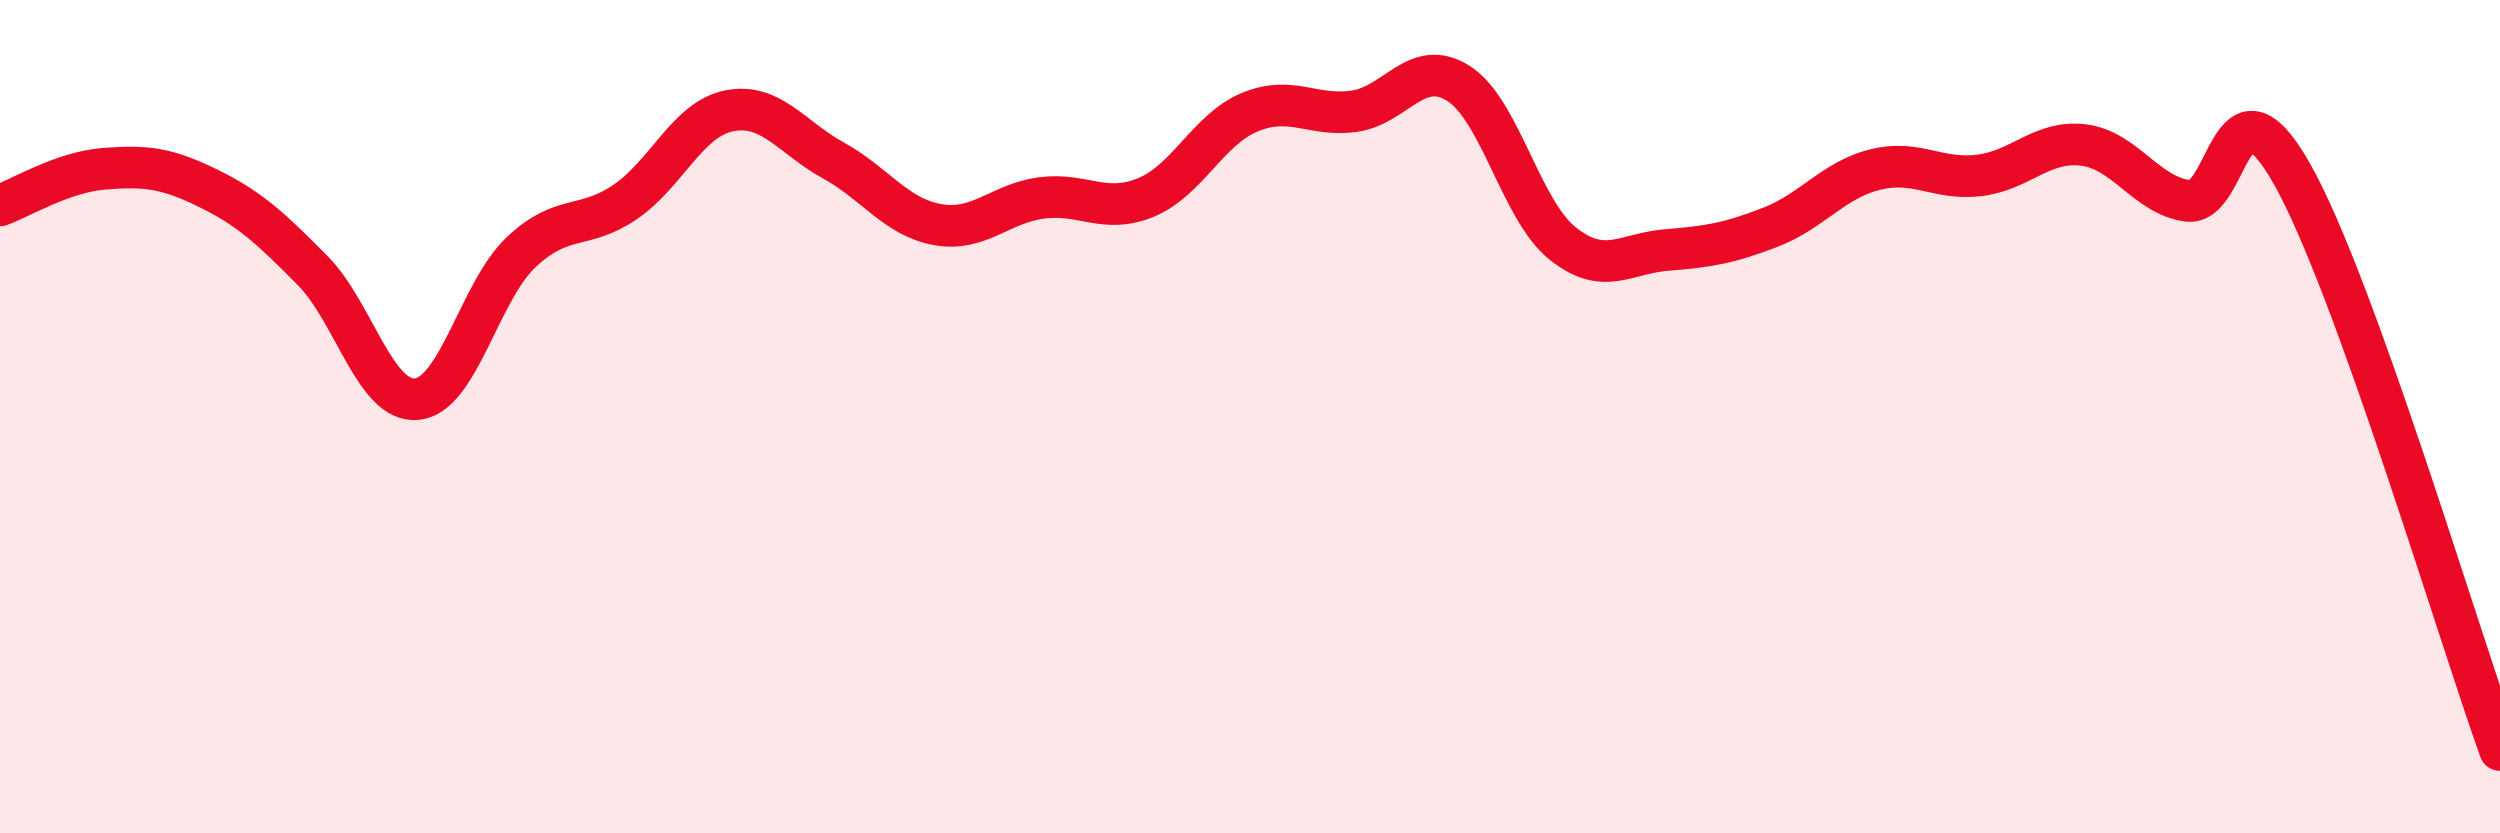
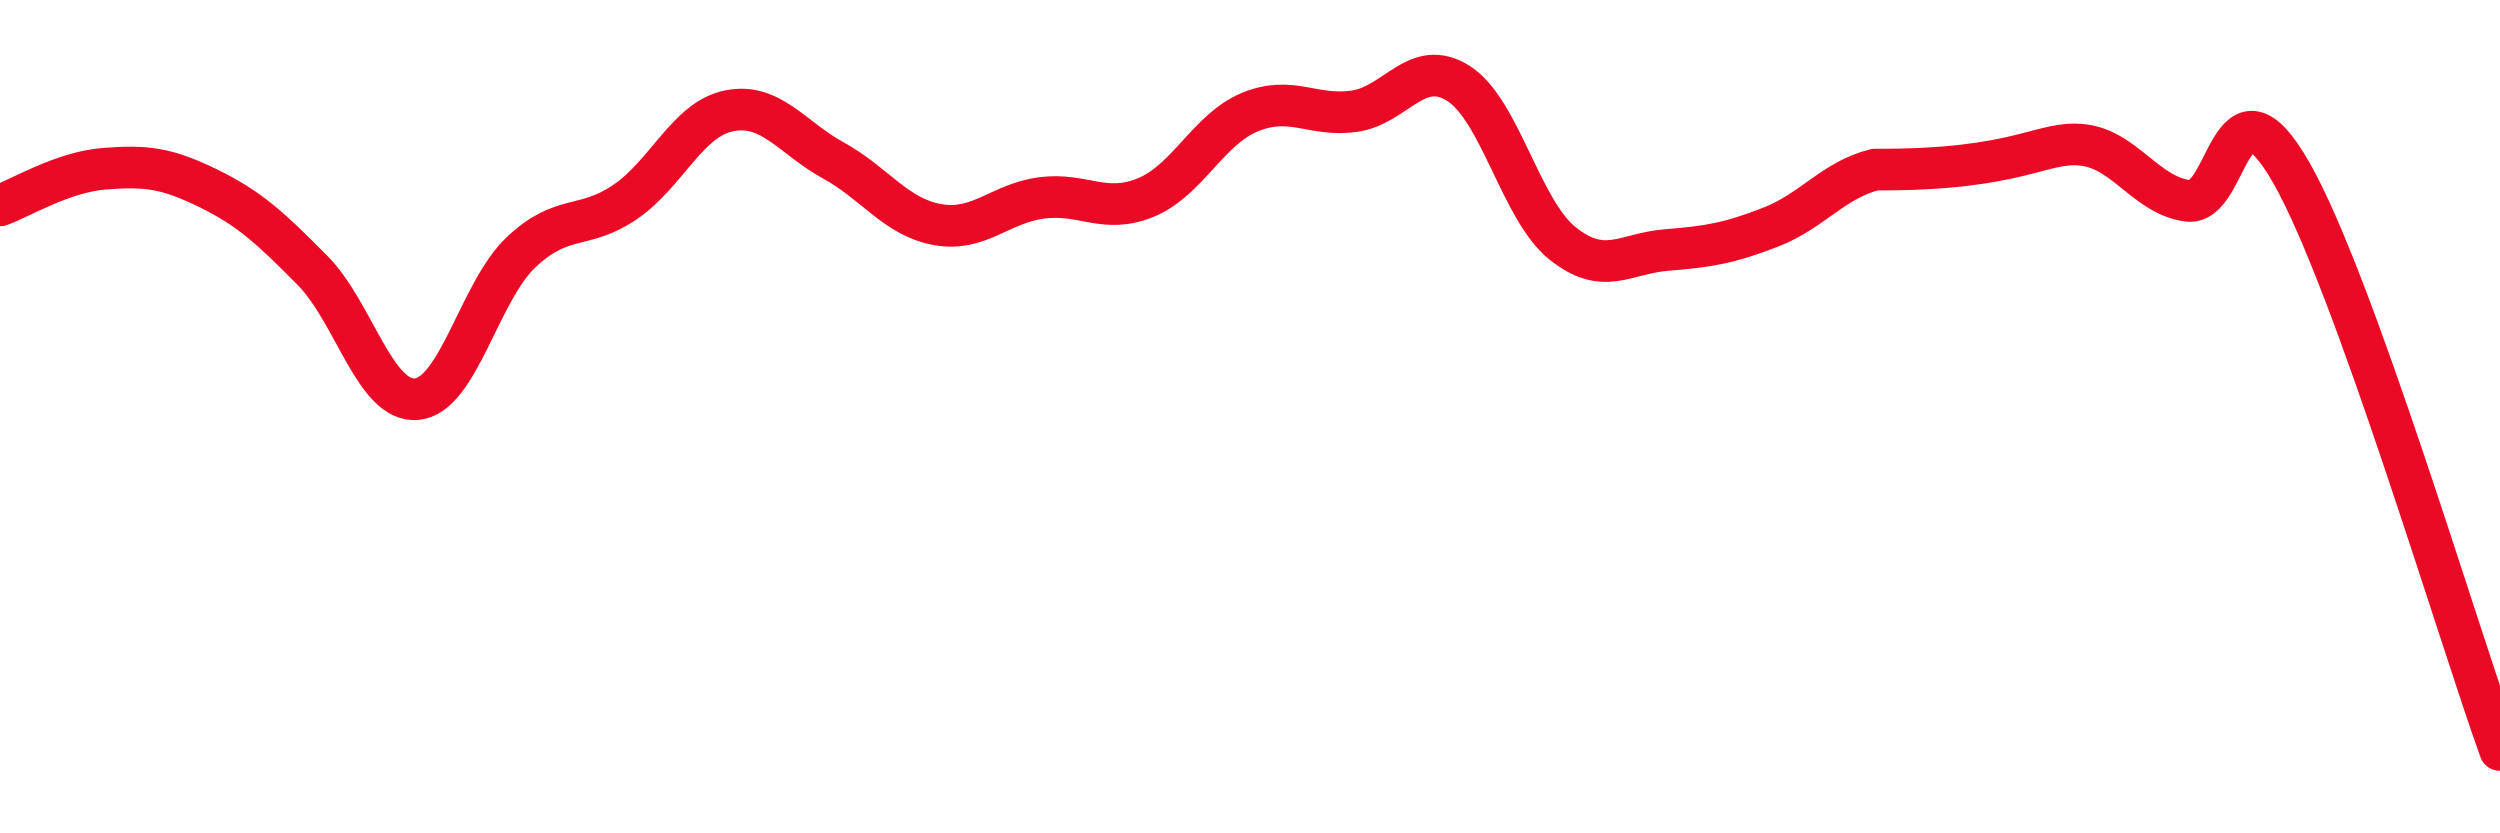
<svg xmlns="http://www.w3.org/2000/svg" width="60" height="20" viewBox="0 0 60 20">
-   <path d="M 0,4.93 C 0.5,4.75 1.5,4.13 2.5,4.05 C 3.5,3.97 4,4.03 5,4.52 C 6,5.01 6.5,5.48 7.5,6.49 C 8.5,7.5 9,9.67 10,9.58 C 11,9.49 11.5,7.01 12.5,6.06 C 13.5,5.11 14,5.53 15,4.85 C 16,4.17 16.5,2.86 17.5,2.66 C 18.5,2.46 19,3.3 20,3.85 C 21,4.4 21.5,5.21 22.5,5.39 C 23.5,5.57 24,4.88 25,4.75 C 26,4.62 26.5,5.15 27.5,4.74 C 28.5,4.33 29,3.1 30,2.69 C 31,2.28 31.5,2.81 32.5,2.67 C 33.5,2.53 34,1.37 35,2 C 36,2.63 36.5,5.04 37.5,5.84 C 38.5,6.64 39,6.08 40,6 C 41,5.92 41.5,5.84 42.5,5.45 C 43.5,5.06 44,4.32 45,4.07 C 46,3.82 46.5,4.33 47.5,4.21 C 48.5,4.09 49,3.36 50,3.48 C 51,3.6 51.5,4.68 52.5,4.82 C 53.5,4.96 53.5,1.52 55,4.16 C 56.5,6.8 59,15.23 60,18L60 20L0 20Z" fill="#EB0A25" opacity="0.1" stroke-linecap="round" stroke-linejoin="round" />
-   <path d="M 0,4.93 C 0.5,4.75 1.5,4.13 2.5,4.05 C 3.5,3.97 4,4.03 5,4.52 C 6,5.01 6.5,5.48 7.5,6.49 C 8.5,7.5 9,9.67 10,9.58 C 11,9.49 11.5,7.01 12.5,6.06 C 13.5,5.11 14,5.53 15,4.85 C 16,4.17 16.5,2.86 17.5,2.66 C 18.5,2.46 19,3.3 20,3.85 C 21,4.4 21.5,5.21 22.5,5.39 C 23.5,5.57 24,4.88 25,4.75 C 26,4.62 26.5,5.15 27.5,4.74 C 28.5,4.33 29,3.1 30,2.69 C 31,2.28 31.5,2.81 32.5,2.67 C 33.5,2.53 34,1.37 35,2 C 36,2.63 36.5,5.04 37.5,5.84 C 38.5,6.64 39,6.08 40,6 C 41,5.92 41.5,5.84 42.5,5.45 C 43.5,5.06 44,4.32 45,4.07 C 46,3.82 46.5,4.33 47.5,4.21 C 48.5,4.09 49,3.36 50,3.48 C 51,3.6 51.5,4.68 52.5,4.82 C 53.5,4.96 53.5,1.52 55,4.16 C 56.5,6.8 59,15.23 60,18" stroke="#EB0A25" stroke-width="1" fill="none" stroke-linecap="round" stroke-linejoin="round" />
+   <path d="M 0,4.93 C 0.5,4.75 1.5,4.13 2.5,4.05 C 3.5,3.97 4,4.03 5,4.52 C 6,5.01 6.5,5.48 7.5,6.49 C 8.5,7.5 9,9.67 10,9.58 C 11,9.49 11.5,7.01 12.5,6.06 C 13.5,5.11 14,5.53 15,4.85 C 16,4.17 16.5,2.86 17.5,2.66 C 18.5,2.46 19,3.3 20,3.85 C 21,4.4 21.5,5.21 22.5,5.39 C 23.5,5.57 24,4.88 25,4.75 C 26,4.62 26.5,5.15 27.5,4.74 C 28.5,4.33 29,3.1 30,2.69 C 31,2.28 31.5,2.81 32.5,2.67 C 33.5,2.53 34,1.37 35,2 C 36,2.63 36.5,5.04 37.5,5.84 C 38.5,6.64 39,6.08 40,6 C 41,5.92 41.5,5.84 42.5,5.45 C 43.5,5.06 44,4.32 45,4.07 C 48.5,4.09 49,3.36 50,3.48 C 51,3.6 51.5,4.68 52.5,4.82 C 53.5,4.96 53.5,1.52 55,4.16 C 56.5,6.8 59,15.23 60,18" stroke="#EB0A25" stroke-width="1" fill="none" stroke-linecap="round" stroke-linejoin="round" />
</svg>